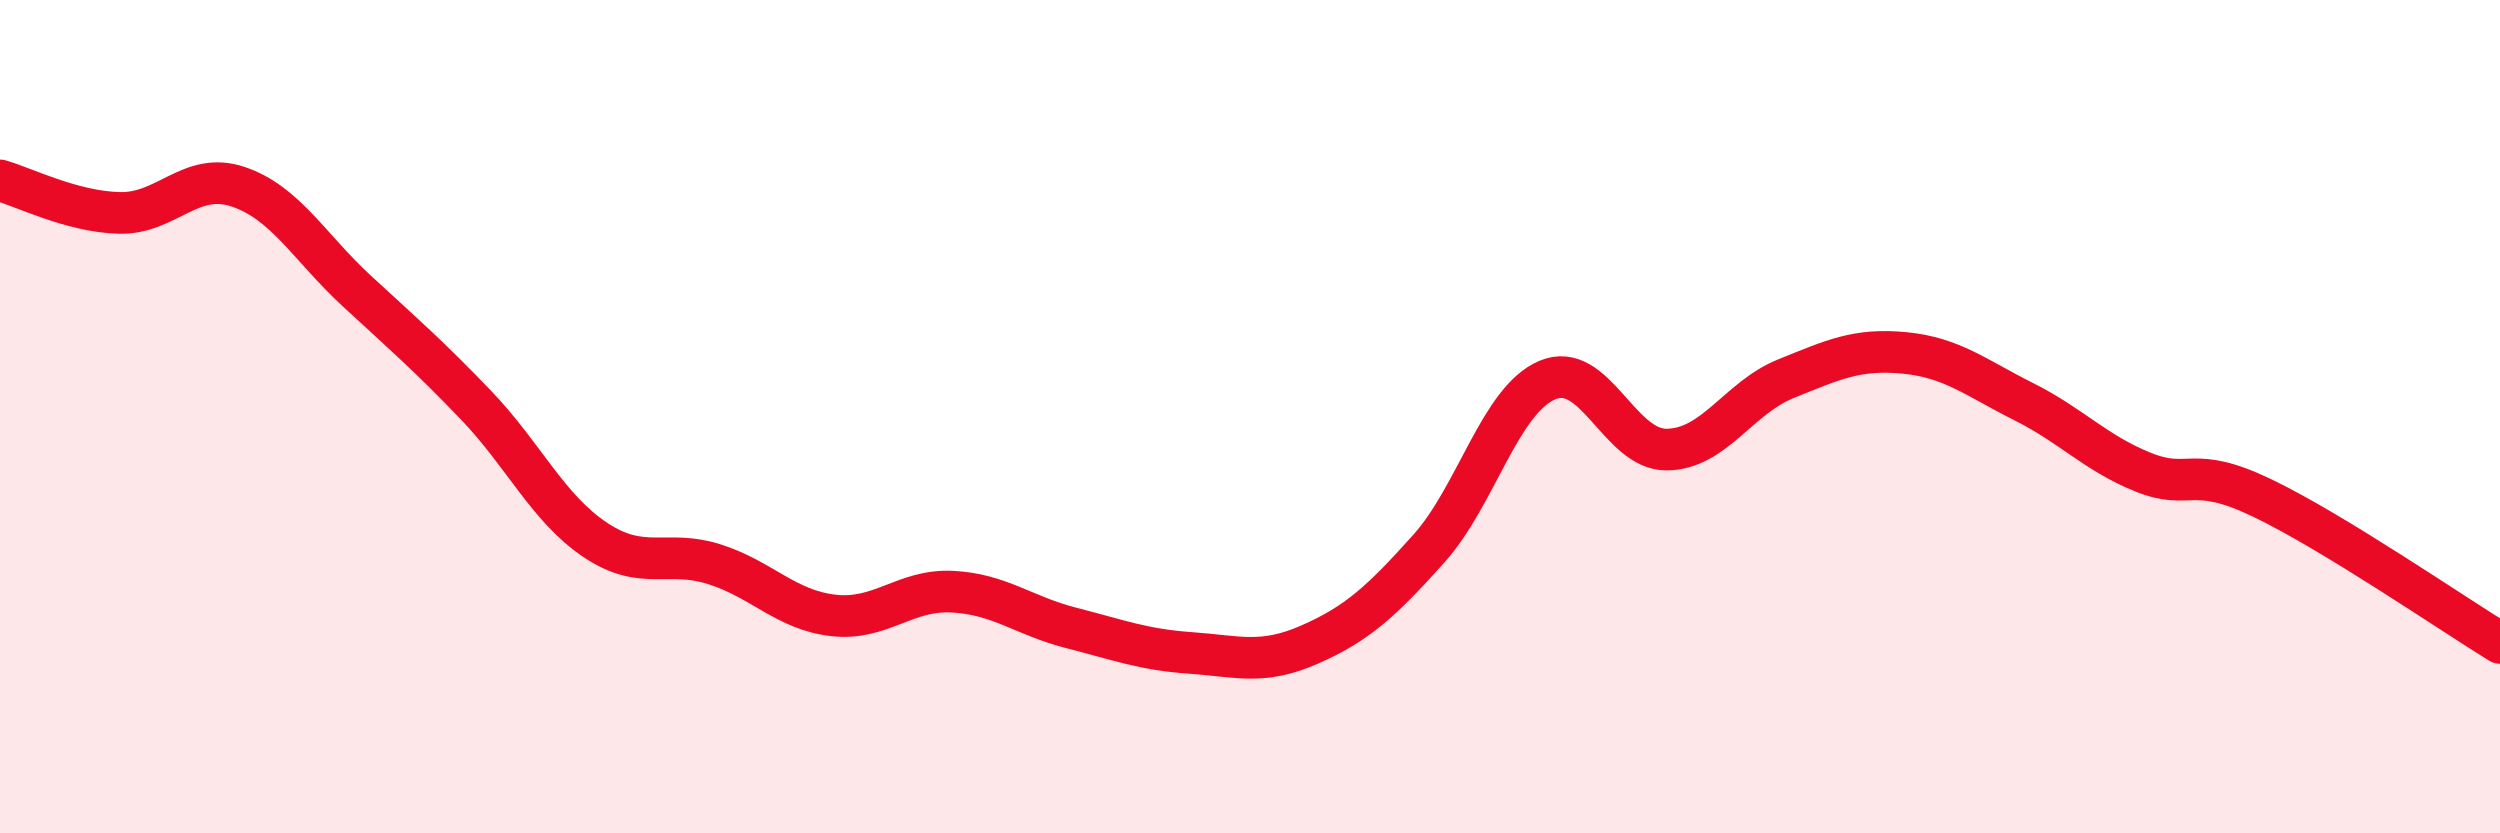
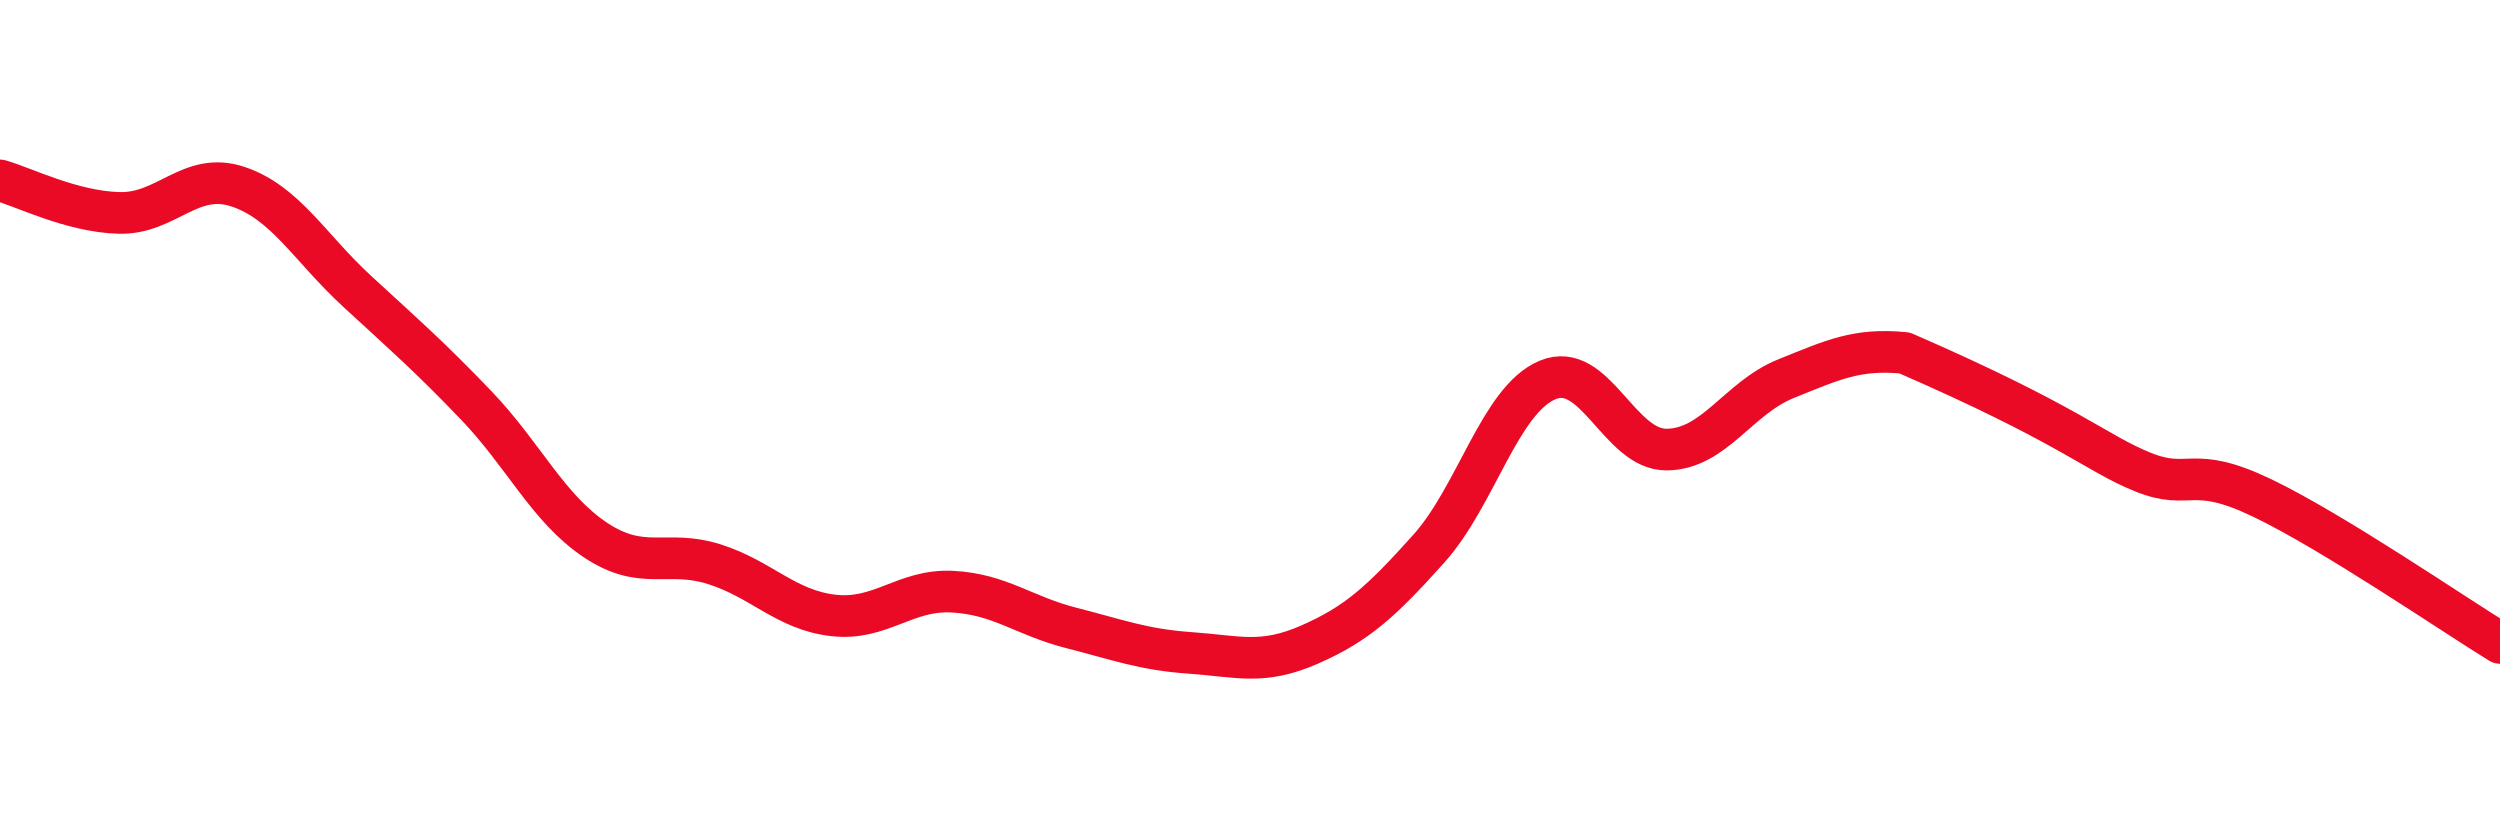
<svg xmlns="http://www.w3.org/2000/svg" width="60" height="20" viewBox="0 0 60 20">
-   <path d="M 0,4.33 C 0.57,4.49 1.72,5.08 2.86,5.11 C 4,5.14 4.57,4.1 5.71,4.48 C 6.85,4.86 7.43,5.94 8.57,6.99 C 9.71,8.04 10.29,8.54 11.43,9.73 C 12.57,10.92 13.15,12.2 14.29,12.96 C 15.43,13.72 16,13.18 17.14,13.54 C 18.28,13.9 18.86,14.64 20,14.77 C 21.14,14.9 21.72,14.14 22.86,14.2 C 24,14.26 24.57,14.78 25.71,15.07 C 26.85,15.36 27.43,15.59 28.57,15.67 C 29.71,15.75 30.29,15.97 31.43,15.47 C 32.57,14.97 33.15,14.44 34.29,13.17 C 35.43,11.9 36,9.6 37.14,9.12 C 38.28,8.64 38.86,10.8 40,10.79 C 41.14,10.78 41.72,9.55 42.86,9.09 C 44,8.63 44.57,8.36 45.71,8.47 C 46.85,8.58 47.43,9.07 48.57,9.64 C 49.71,10.21 50.29,10.87 51.43,11.33 C 52.57,11.79 52.58,11.13 54.29,11.95 C 56,12.77 58.86,14.73 60,15.43L60 20L0 20Z" fill="#EB0A25" opacity="0.1" stroke-linecap="round" stroke-linejoin="round" />
-   <path d="M 0,4.33 C 0.57,4.49 1.72,5.08 2.86,5.11 C 4,5.14 4.57,4.1 5.71,4.48 C 6.85,4.86 7.43,5.94 8.57,6.99 C 9.71,8.04 10.29,8.54 11.43,9.73 C 12.57,10.92 13.15,12.2 14.29,12.96 C 15.43,13.72 16,13.18 17.14,13.54 C 18.28,13.9 18.86,14.64 20,14.77 C 21.14,14.9 21.72,14.14 22.86,14.2 C 24,14.26 24.57,14.78 25.71,15.07 C 26.85,15.36 27.43,15.59 28.57,15.67 C 29.71,15.75 30.29,15.97 31.43,15.47 C 32.57,14.97 33.15,14.44 34.29,13.17 C 35.43,11.9 36,9.6 37.14,9.12 C 38.28,8.64 38.86,10.8 40,10.79 C 41.14,10.78 41.72,9.55 42.86,9.09 C 44,8.63 44.57,8.36 45.71,8.47 C 46.85,8.58 47.43,9.07 48.57,9.64 C 49.71,10.21 50.29,10.87 51.43,11.33 C 52.57,11.79 52.58,11.13 54.29,11.95 C 56,12.77 58.86,14.73 60,15.43" stroke="#EB0A25" stroke-width="1" fill="none" stroke-linecap="round" stroke-linejoin="round" />
+   <path d="M 0,4.33 C 0.57,4.49 1.72,5.08 2.86,5.11 C 4,5.14 4.57,4.1 5.71,4.48 C 6.85,4.86 7.43,5.94 8.57,6.99 C 9.71,8.04 10.29,8.54 11.43,9.73 C 12.57,10.92 13.15,12.2 14.29,12.96 C 15.43,13.72 16,13.18 17.14,13.54 C 18.28,13.9 18.86,14.64 20,14.77 C 21.14,14.9 21.72,14.14 22.86,14.2 C 24,14.26 24.57,14.78 25.71,15.07 C 26.85,15.36 27.43,15.59 28.57,15.67 C 29.71,15.75 30.29,15.97 31.43,15.47 C 32.57,14.97 33.15,14.44 34.29,13.17 C 35.43,11.9 36,9.6 37.14,9.12 C 38.28,8.64 38.86,10.8 40,10.79 C 41.14,10.78 41.72,9.55 42.86,9.09 C 44,8.63 44.57,8.36 45.71,8.47 C 49.71,10.21 50.29,10.87 51.43,11.33 C 52.57,11.79 52.58,11.13 54.29,11.95 C 56,12.77 58.86,14.73 60,15.43" stroke="#EB0A25" stroke-width="1" fill="none" stroke-linecap="round" stroke-linejoin="round" />
</svg>